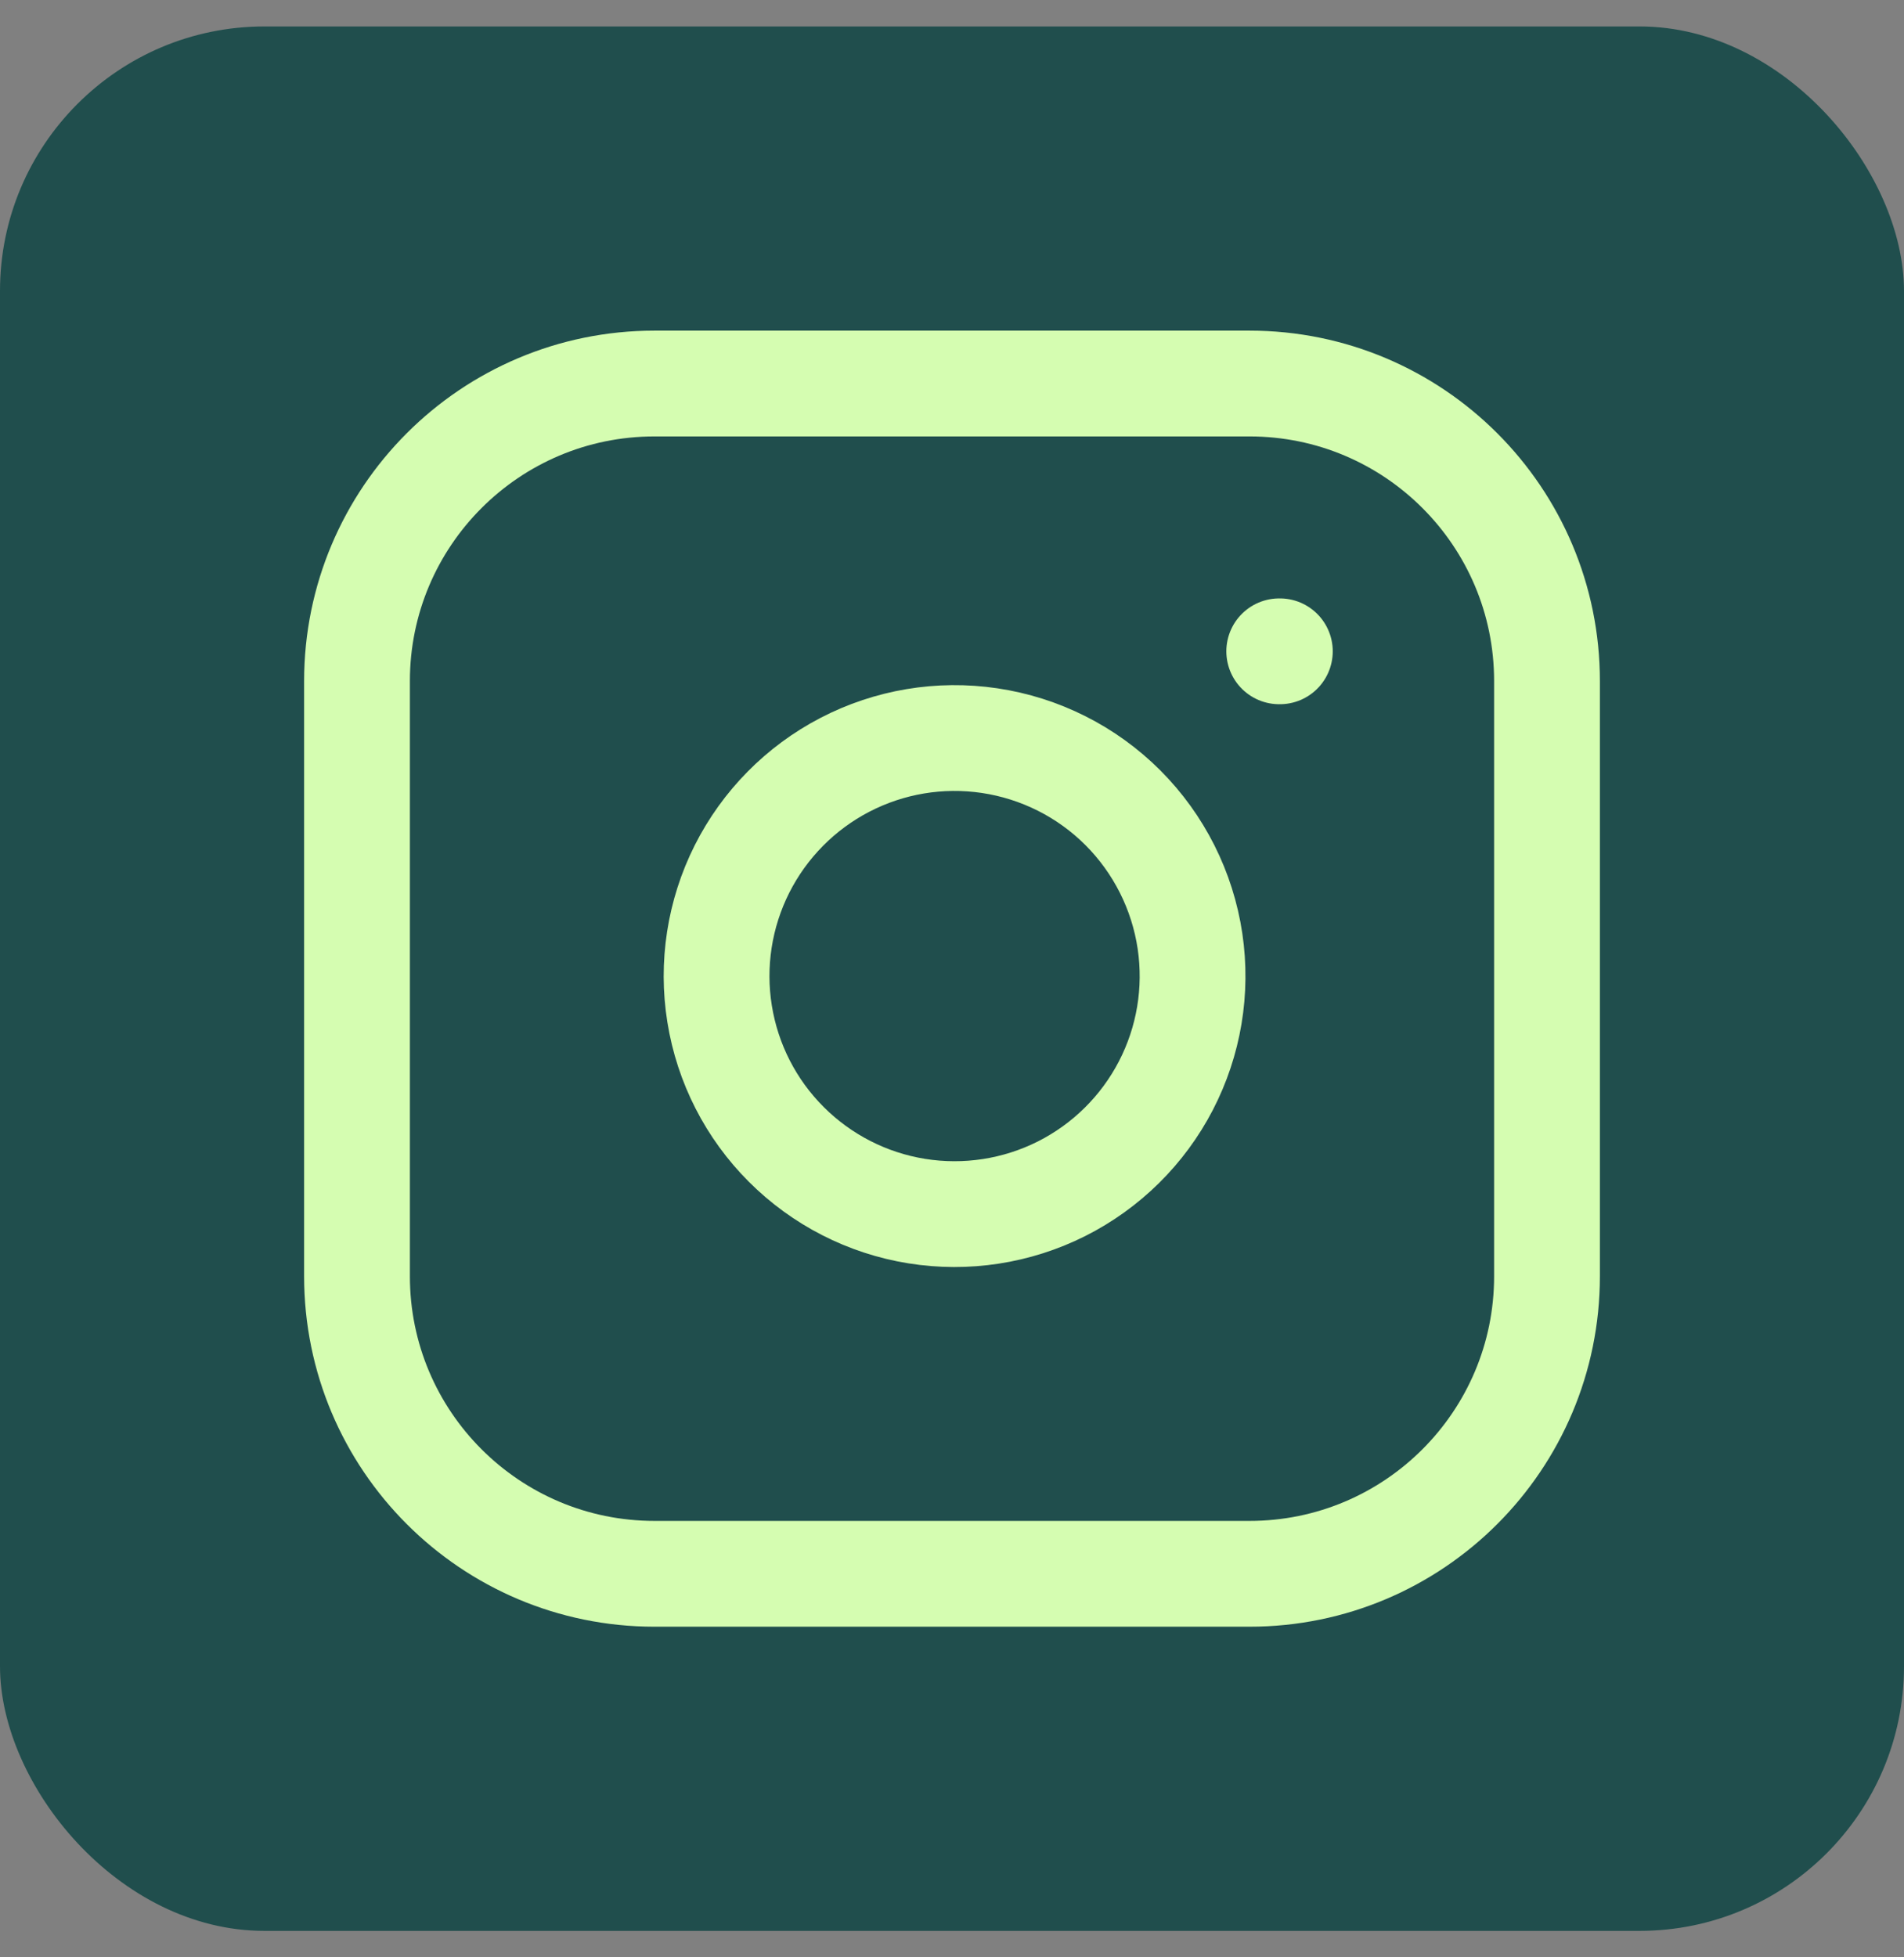
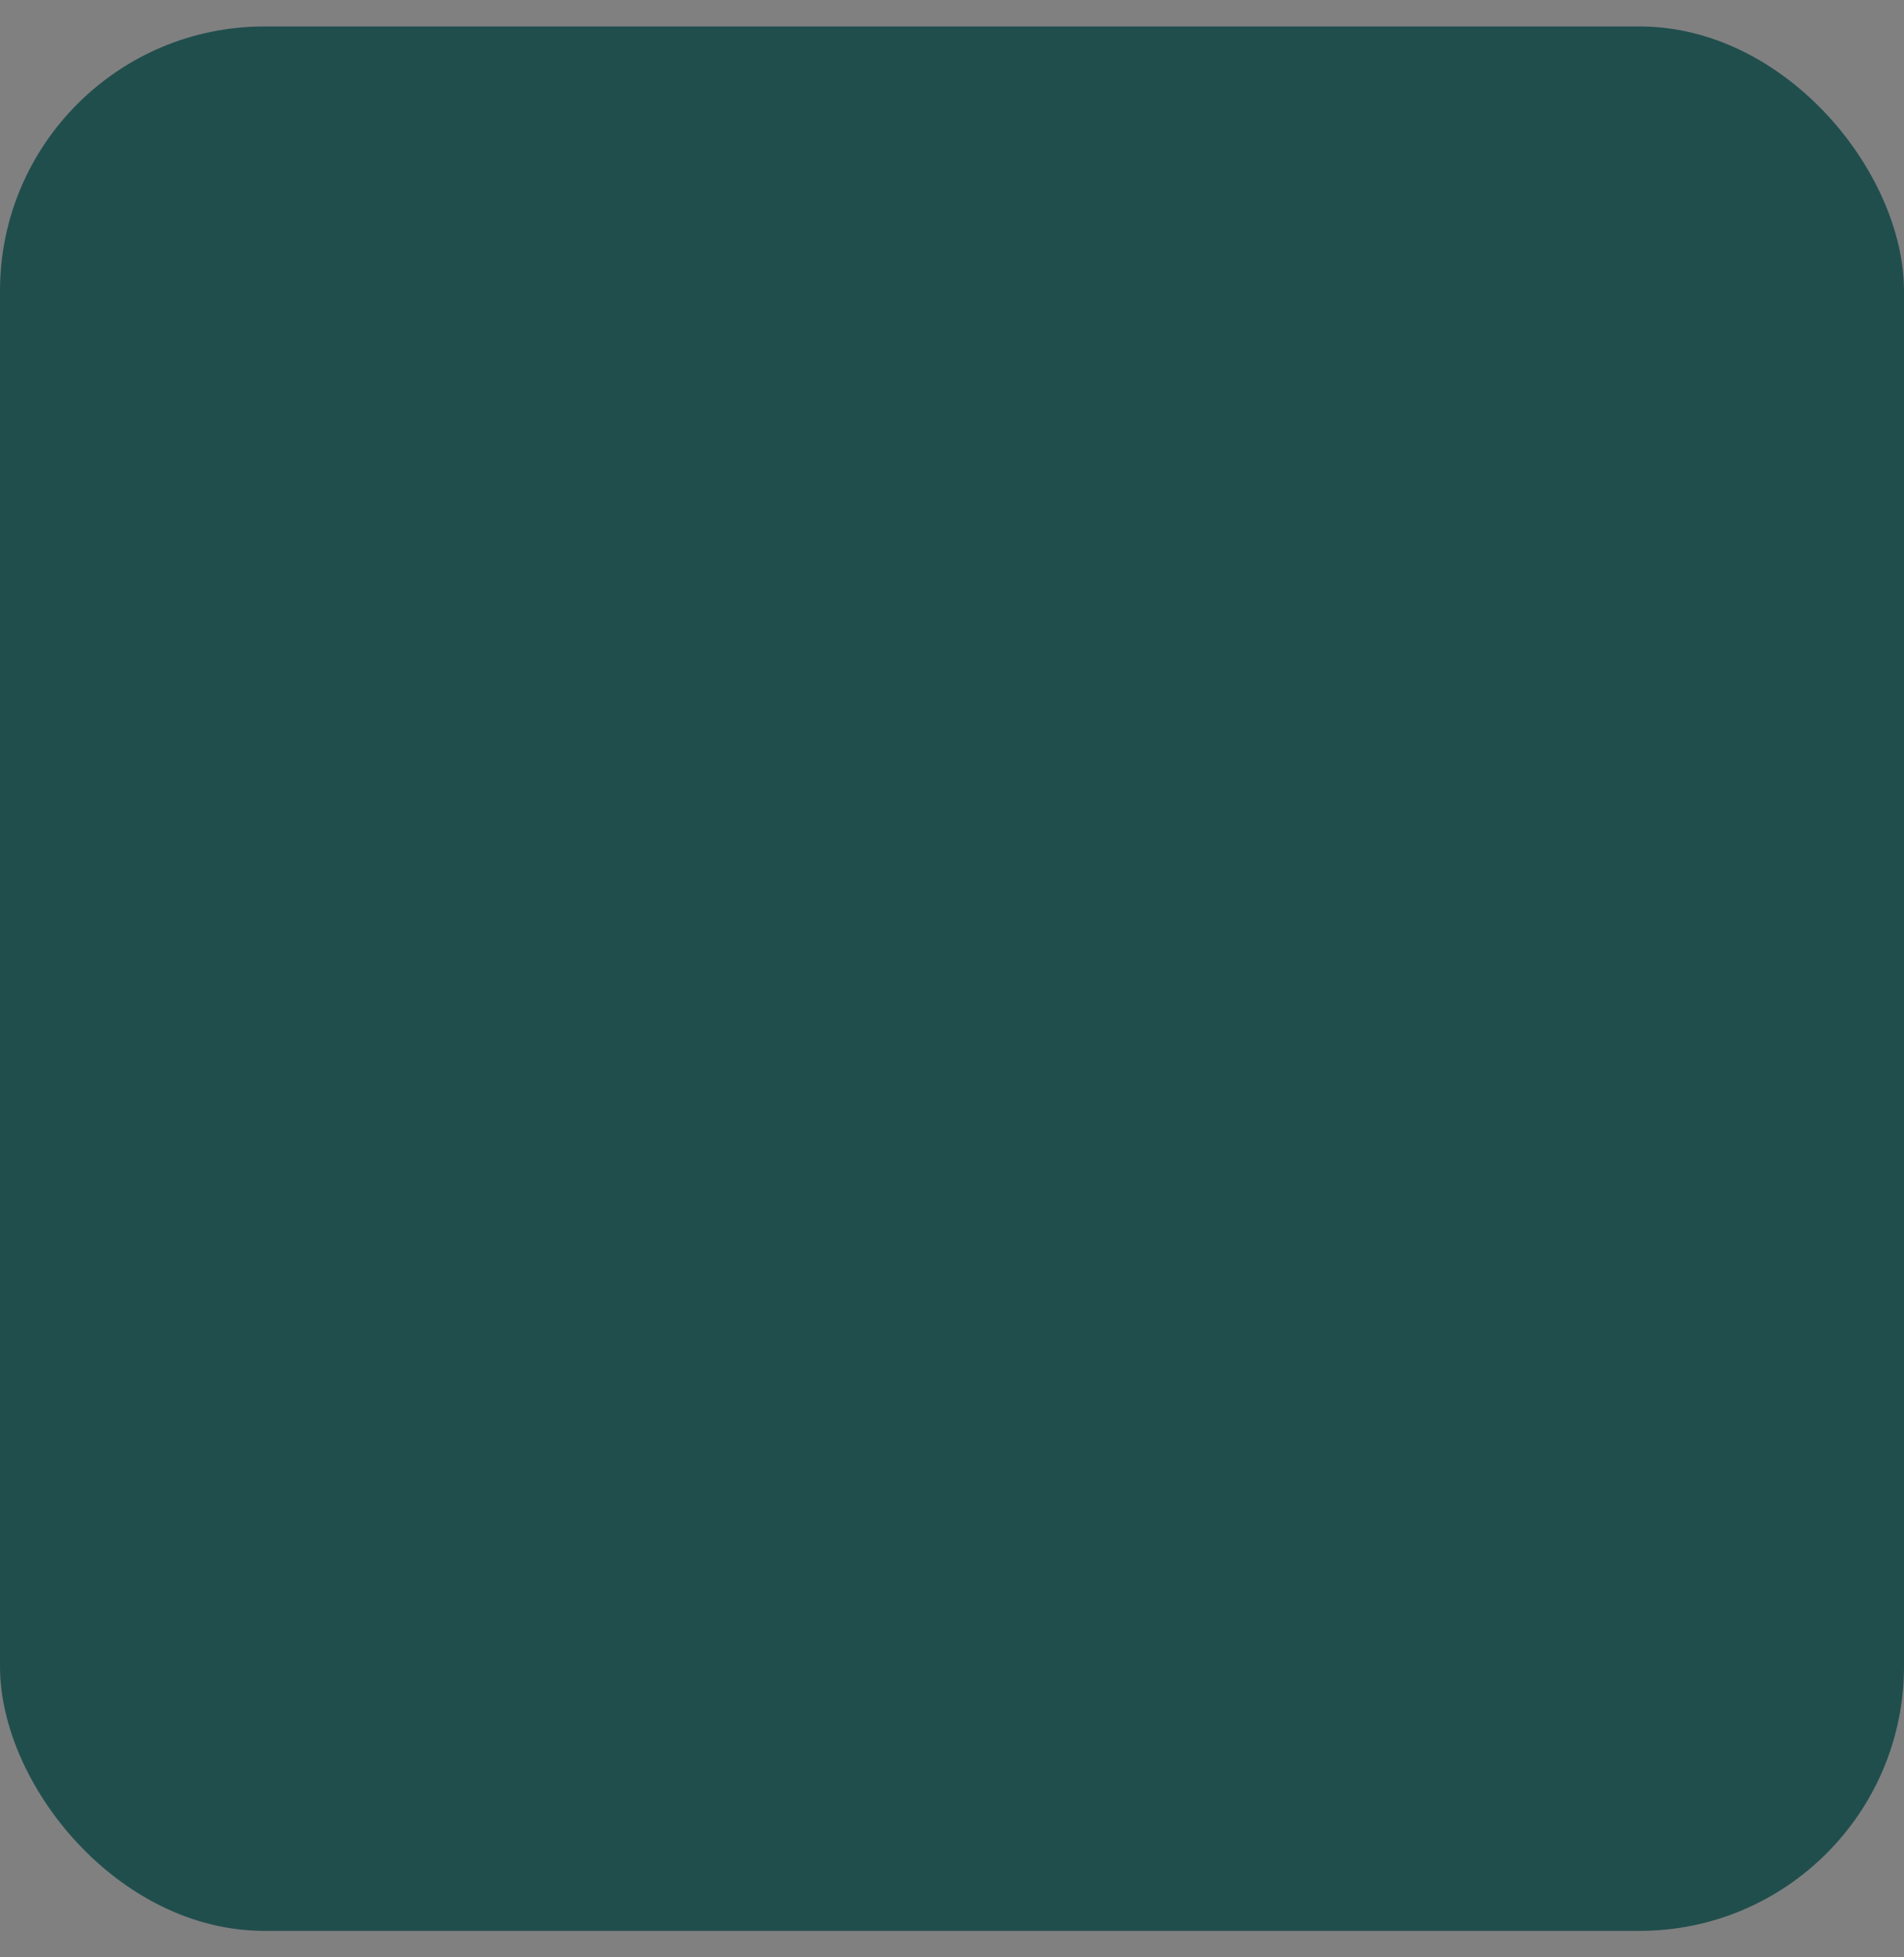
<svg xmlns="http://www.w3.org/2000/svg" width="36" height="37" viewBox="0 0 36 37" fill="none">
  <rect x="0" y="0" width="36" height="37" fill="#808080" stroke="none" />
  <rect y="0.5" width="36" height="36" rx="5" fill="#204E4D" />
-   <path d="M23.625 7.25H12.375C9.268 7.25 6.75 9.768 6.75 12.875V24.125C6.75 27.232 9.268 29.75 12.375 29.75H23.625C26.732 29.75 29.25 27.232 29.25 24.125V12.875C29.25 9.768 26.732 7.25 23.625 7.25Z" stroke="#D5FDB1" stroke-width="2" stroke-linecap="round" stroke-linejoin="round" />
-   <path d="M22.5 17.791C22.639 18.727 22.479 19.684 22.043 20.524C21.607 21.364 20.917 22.045 20.072 22.471C19.226 22.896 18.268 23.044 17.334 22.894C16.399 22.744 15.536 22.302 14.867 21.633C14.197 20.964 13.756 20.101 13.606 19.166C13.455 18.232 13.604 17.273 14.029 16.428C14.455 15.583 15.136 14.893 15.976 14.457C16.816 14.021 17.772 13.861 18.709 14C19.664 14.142 20.548 14.586 21.231 15.269C21.913 15.952 22.358 16.836 22.5 17.791Z" stroke="#D5FDB1" stroke-width="2" stroke-linecap="round" stroke-linejoin="round" />
-   <path d="M24.187 12.312H24.199" stroke="#D5FDB1" stroke-width="2" stroke-linecap="round" stroke-linejoin="round" />
</svg>